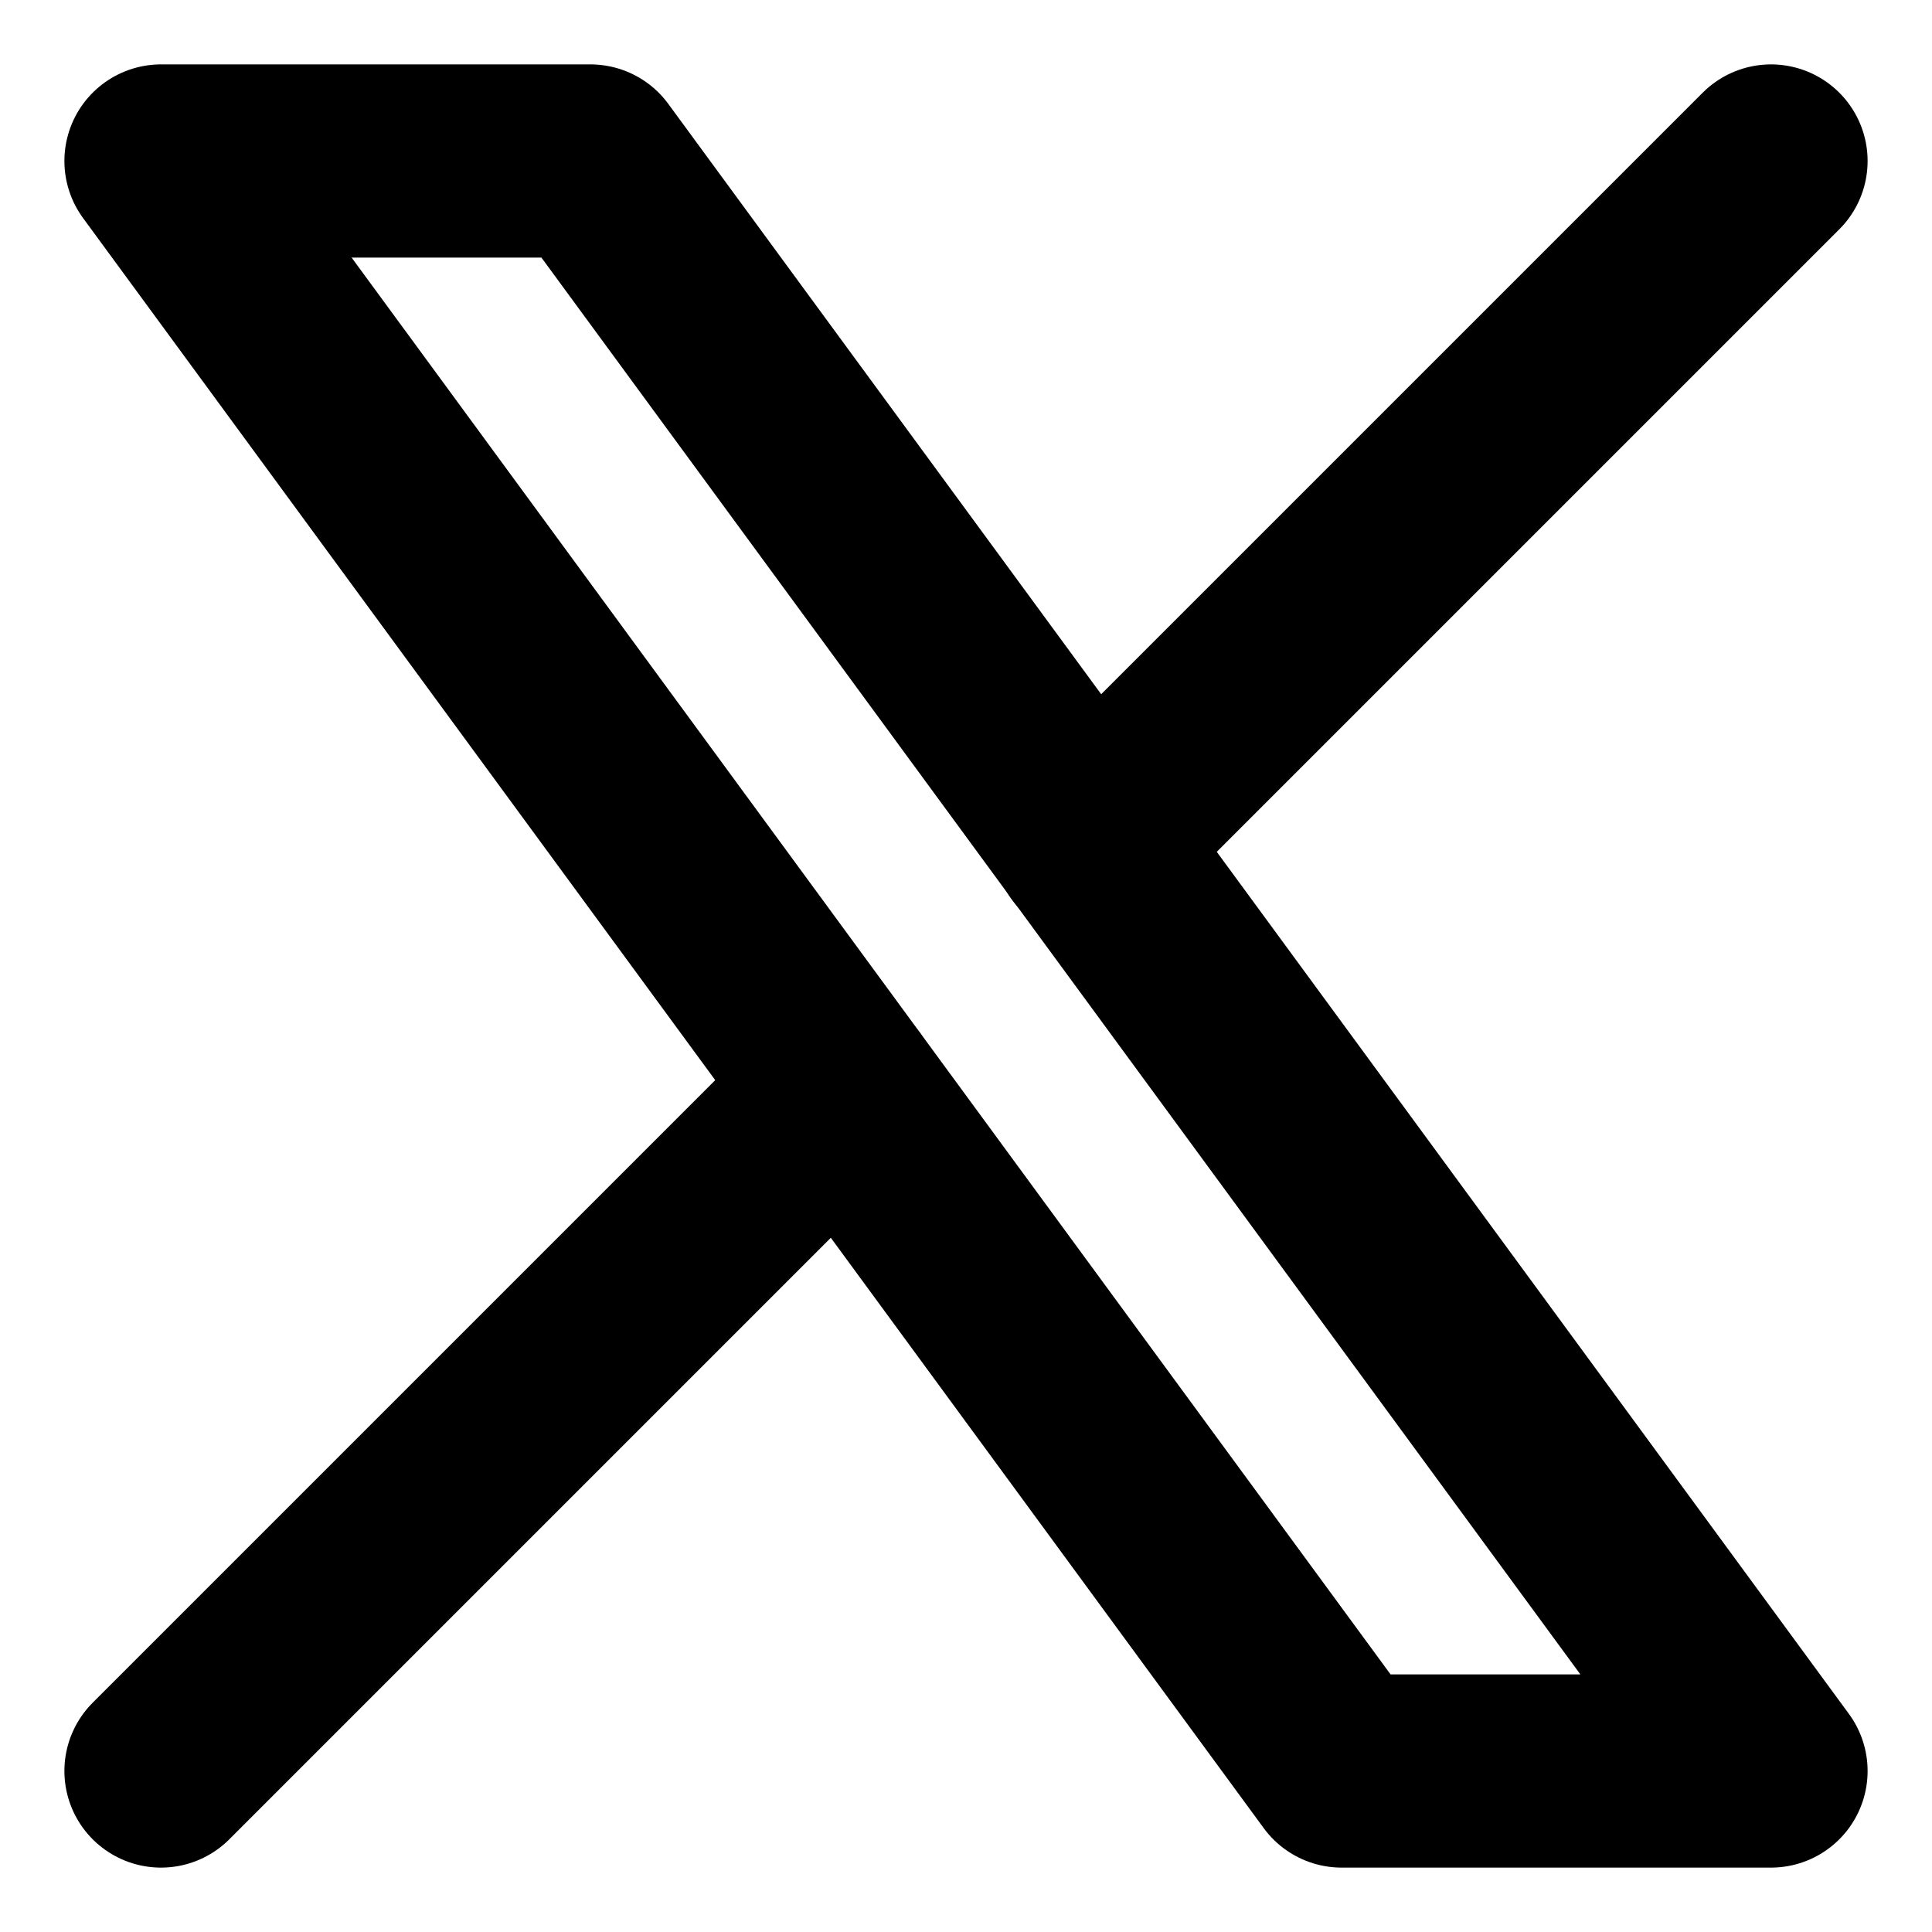
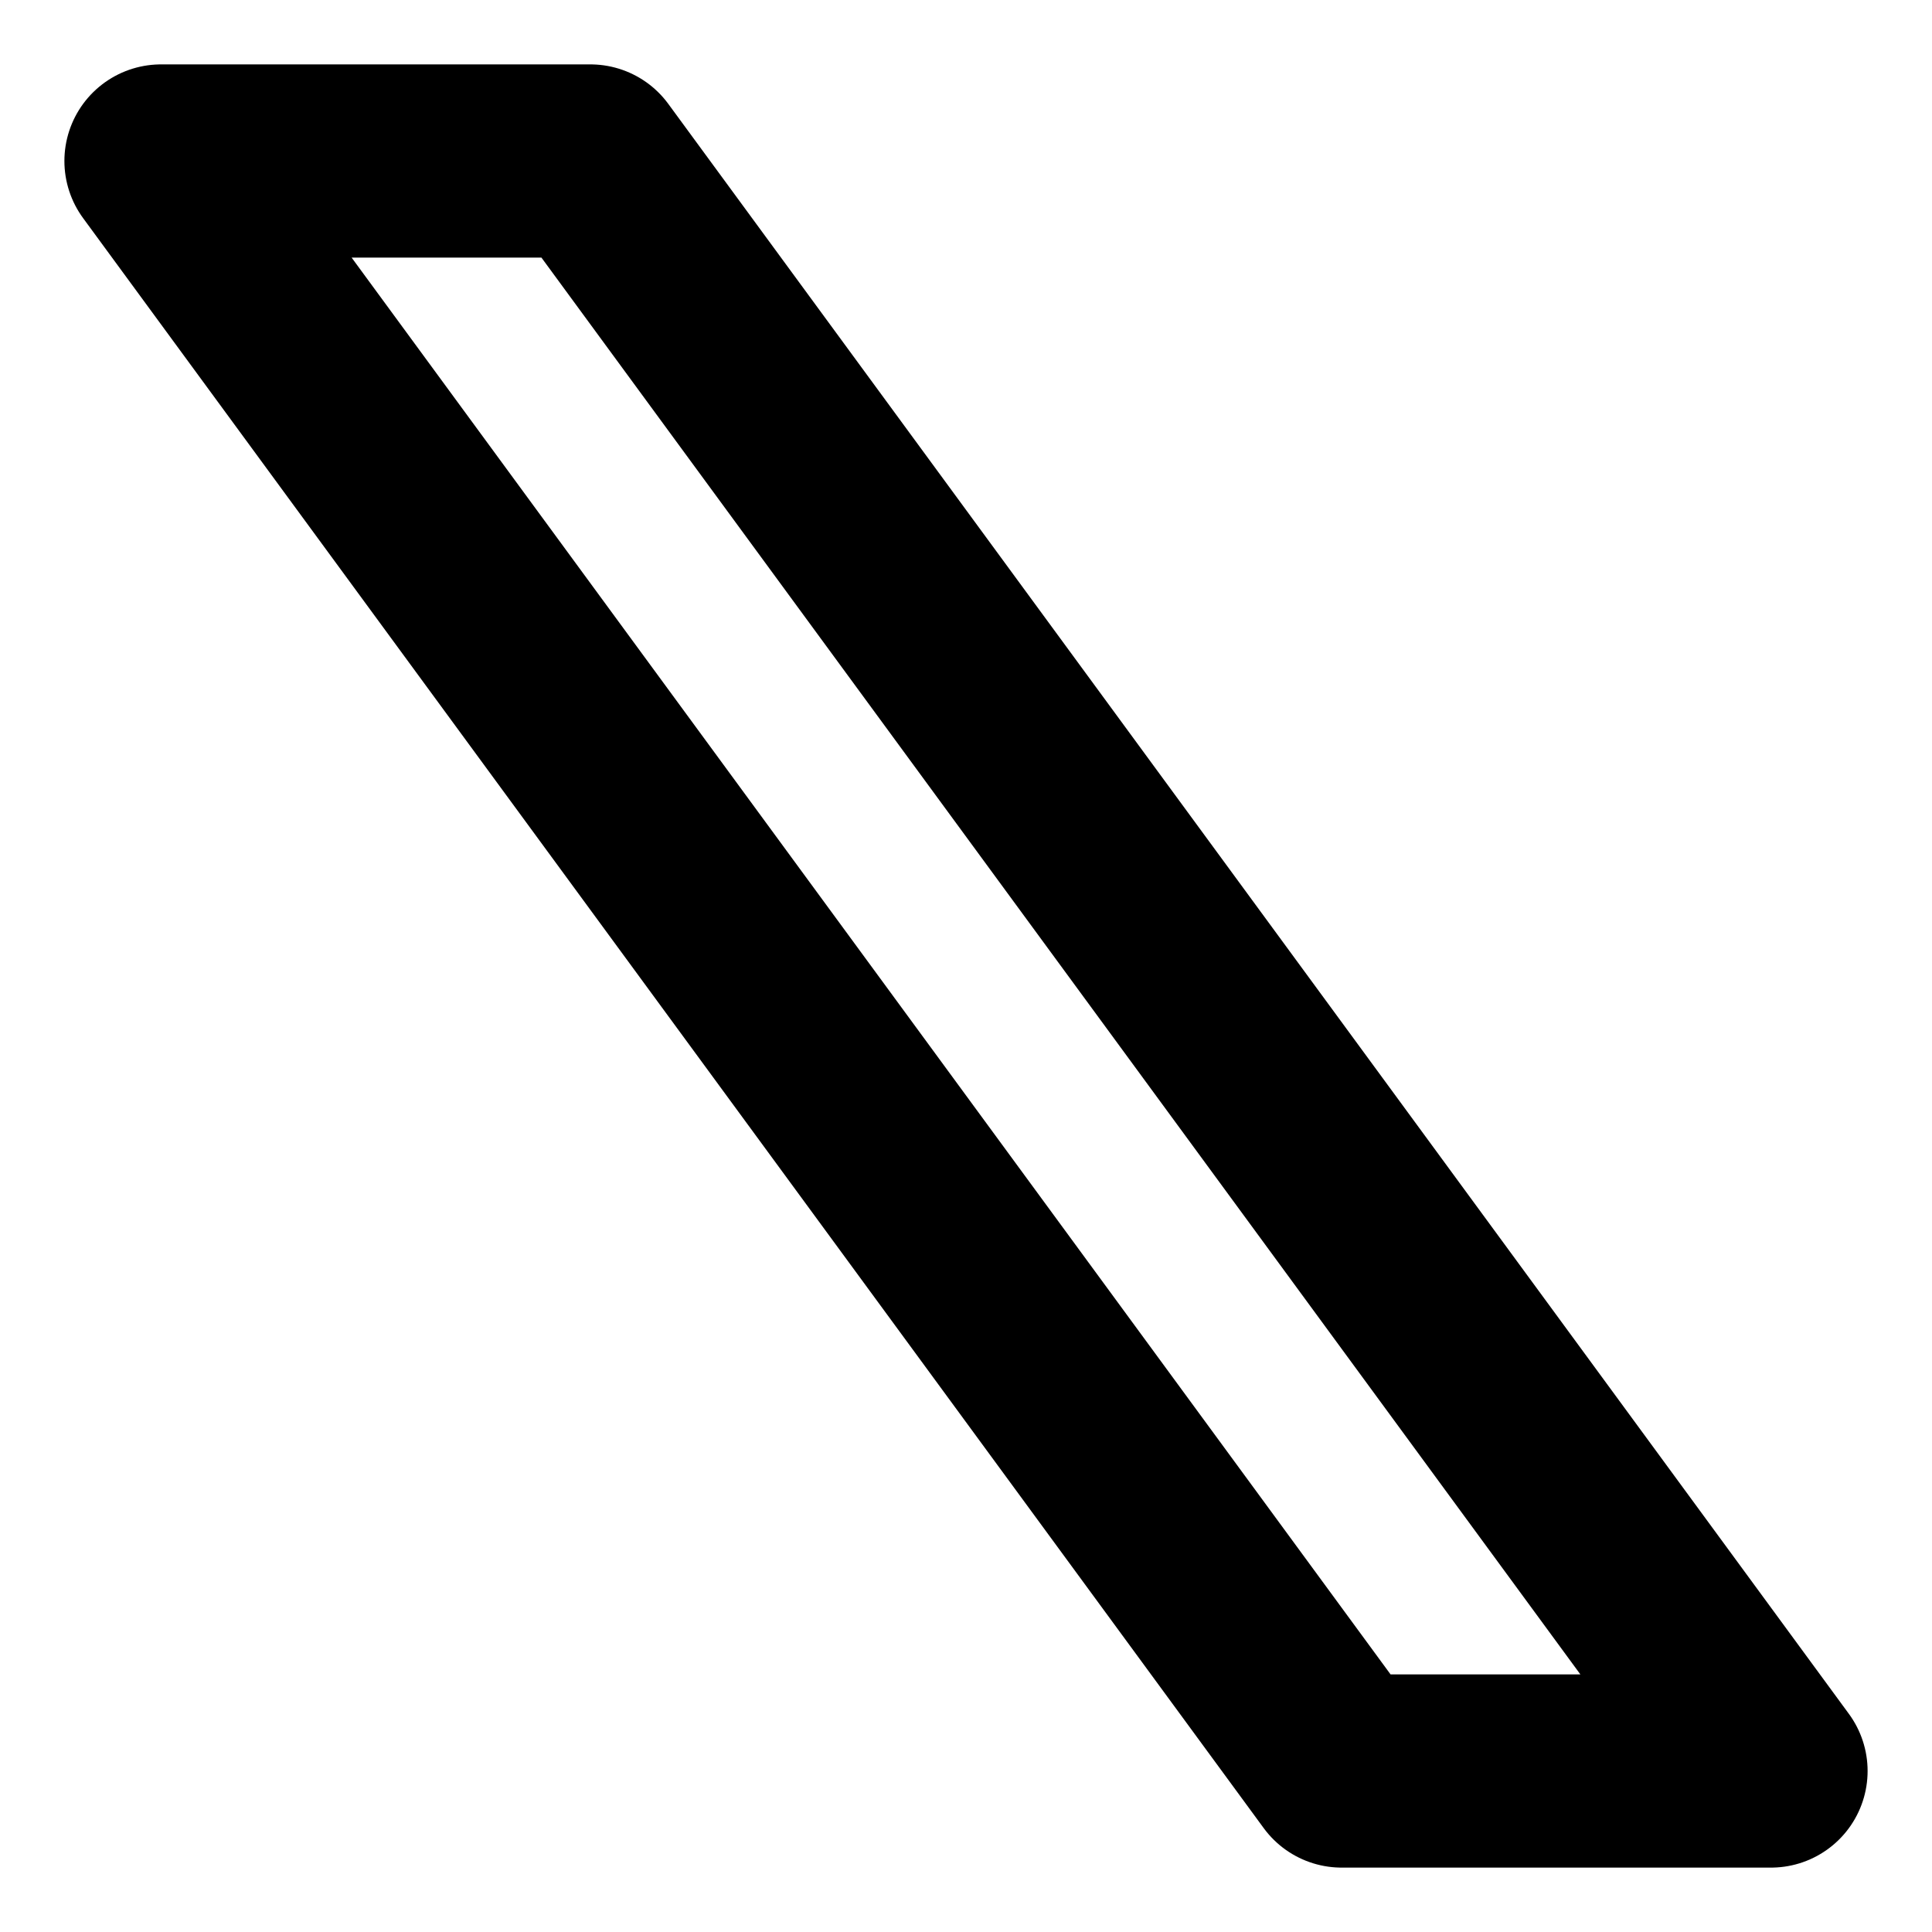
<svg xmlns="http://www.w3.org/2000/svg" width="12" height="12" viewBox="0 0 12 12" fill="none">
  <path d="M1 1L8.333 11H11L3.667 1H1Z" stroke="currentColor" stroke-width="1.2" stroke-linecap="round" stroke-linejoin="round" />
-   <path d="M1 11L5.23 6.77M6.768 5.232L11 1" stroke="currentColor" stroke-width="1.2" stroke-linecap="round" stroke-linejoin="round" />
</svg>